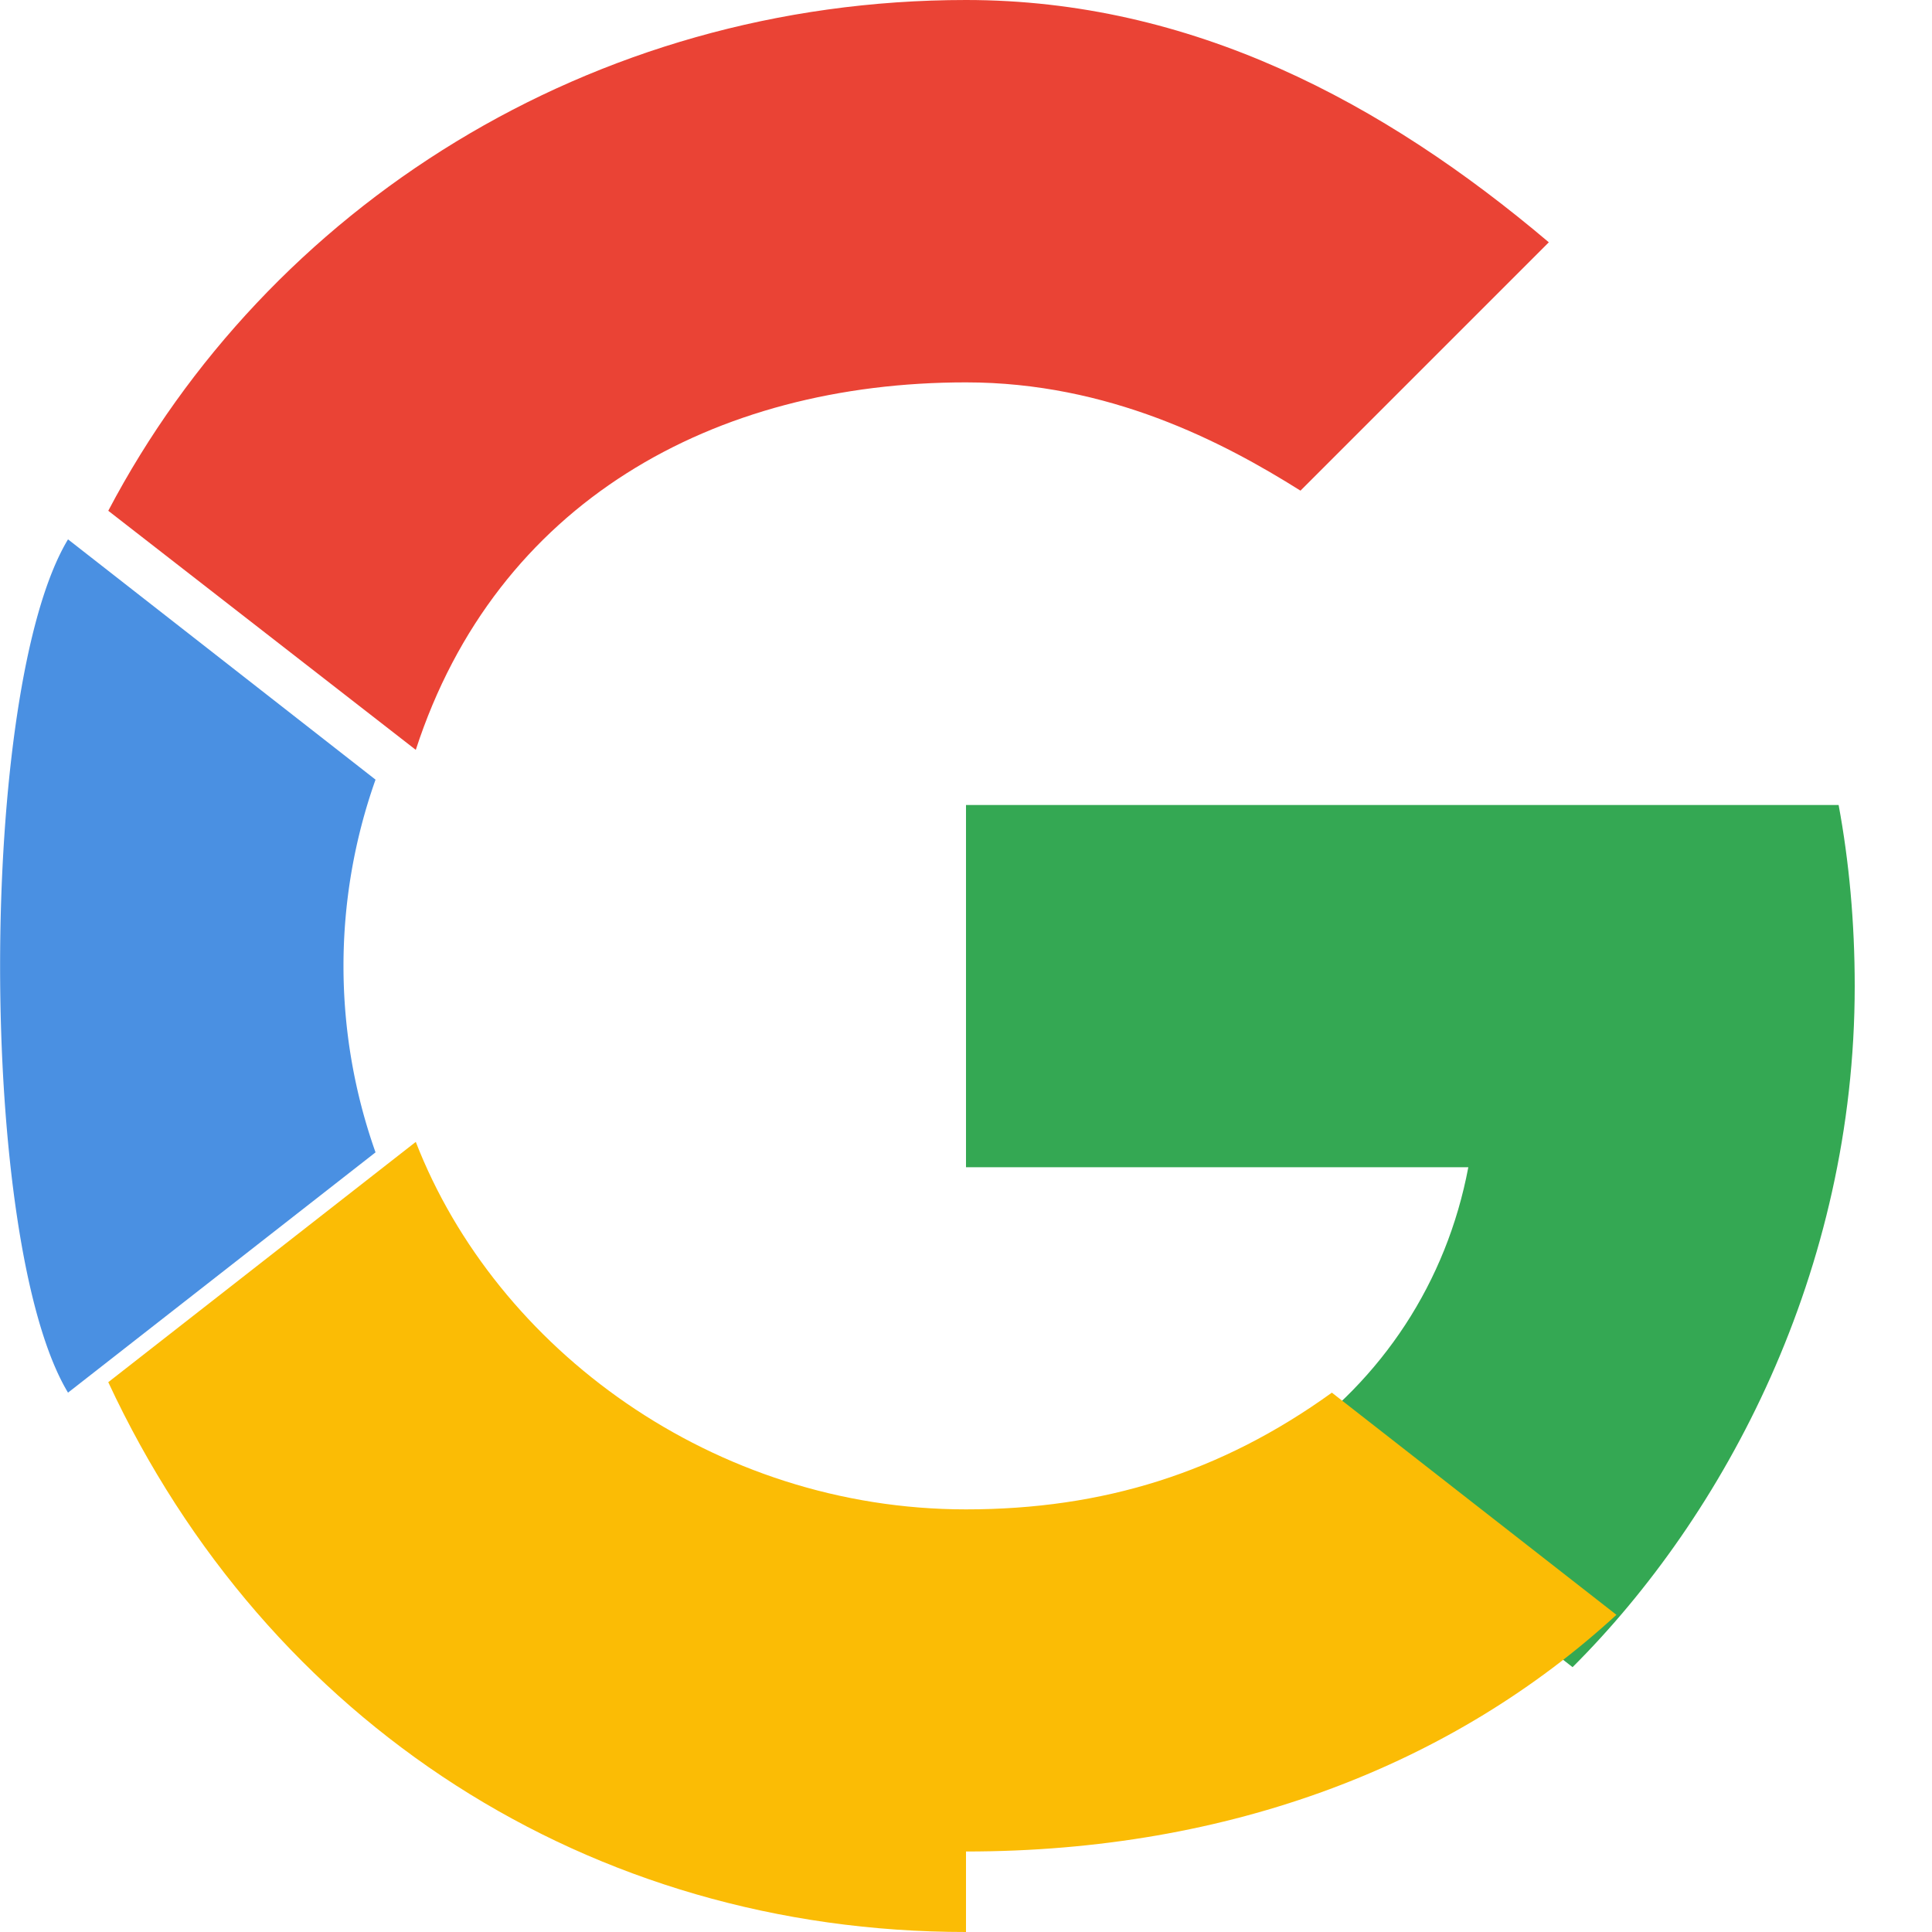
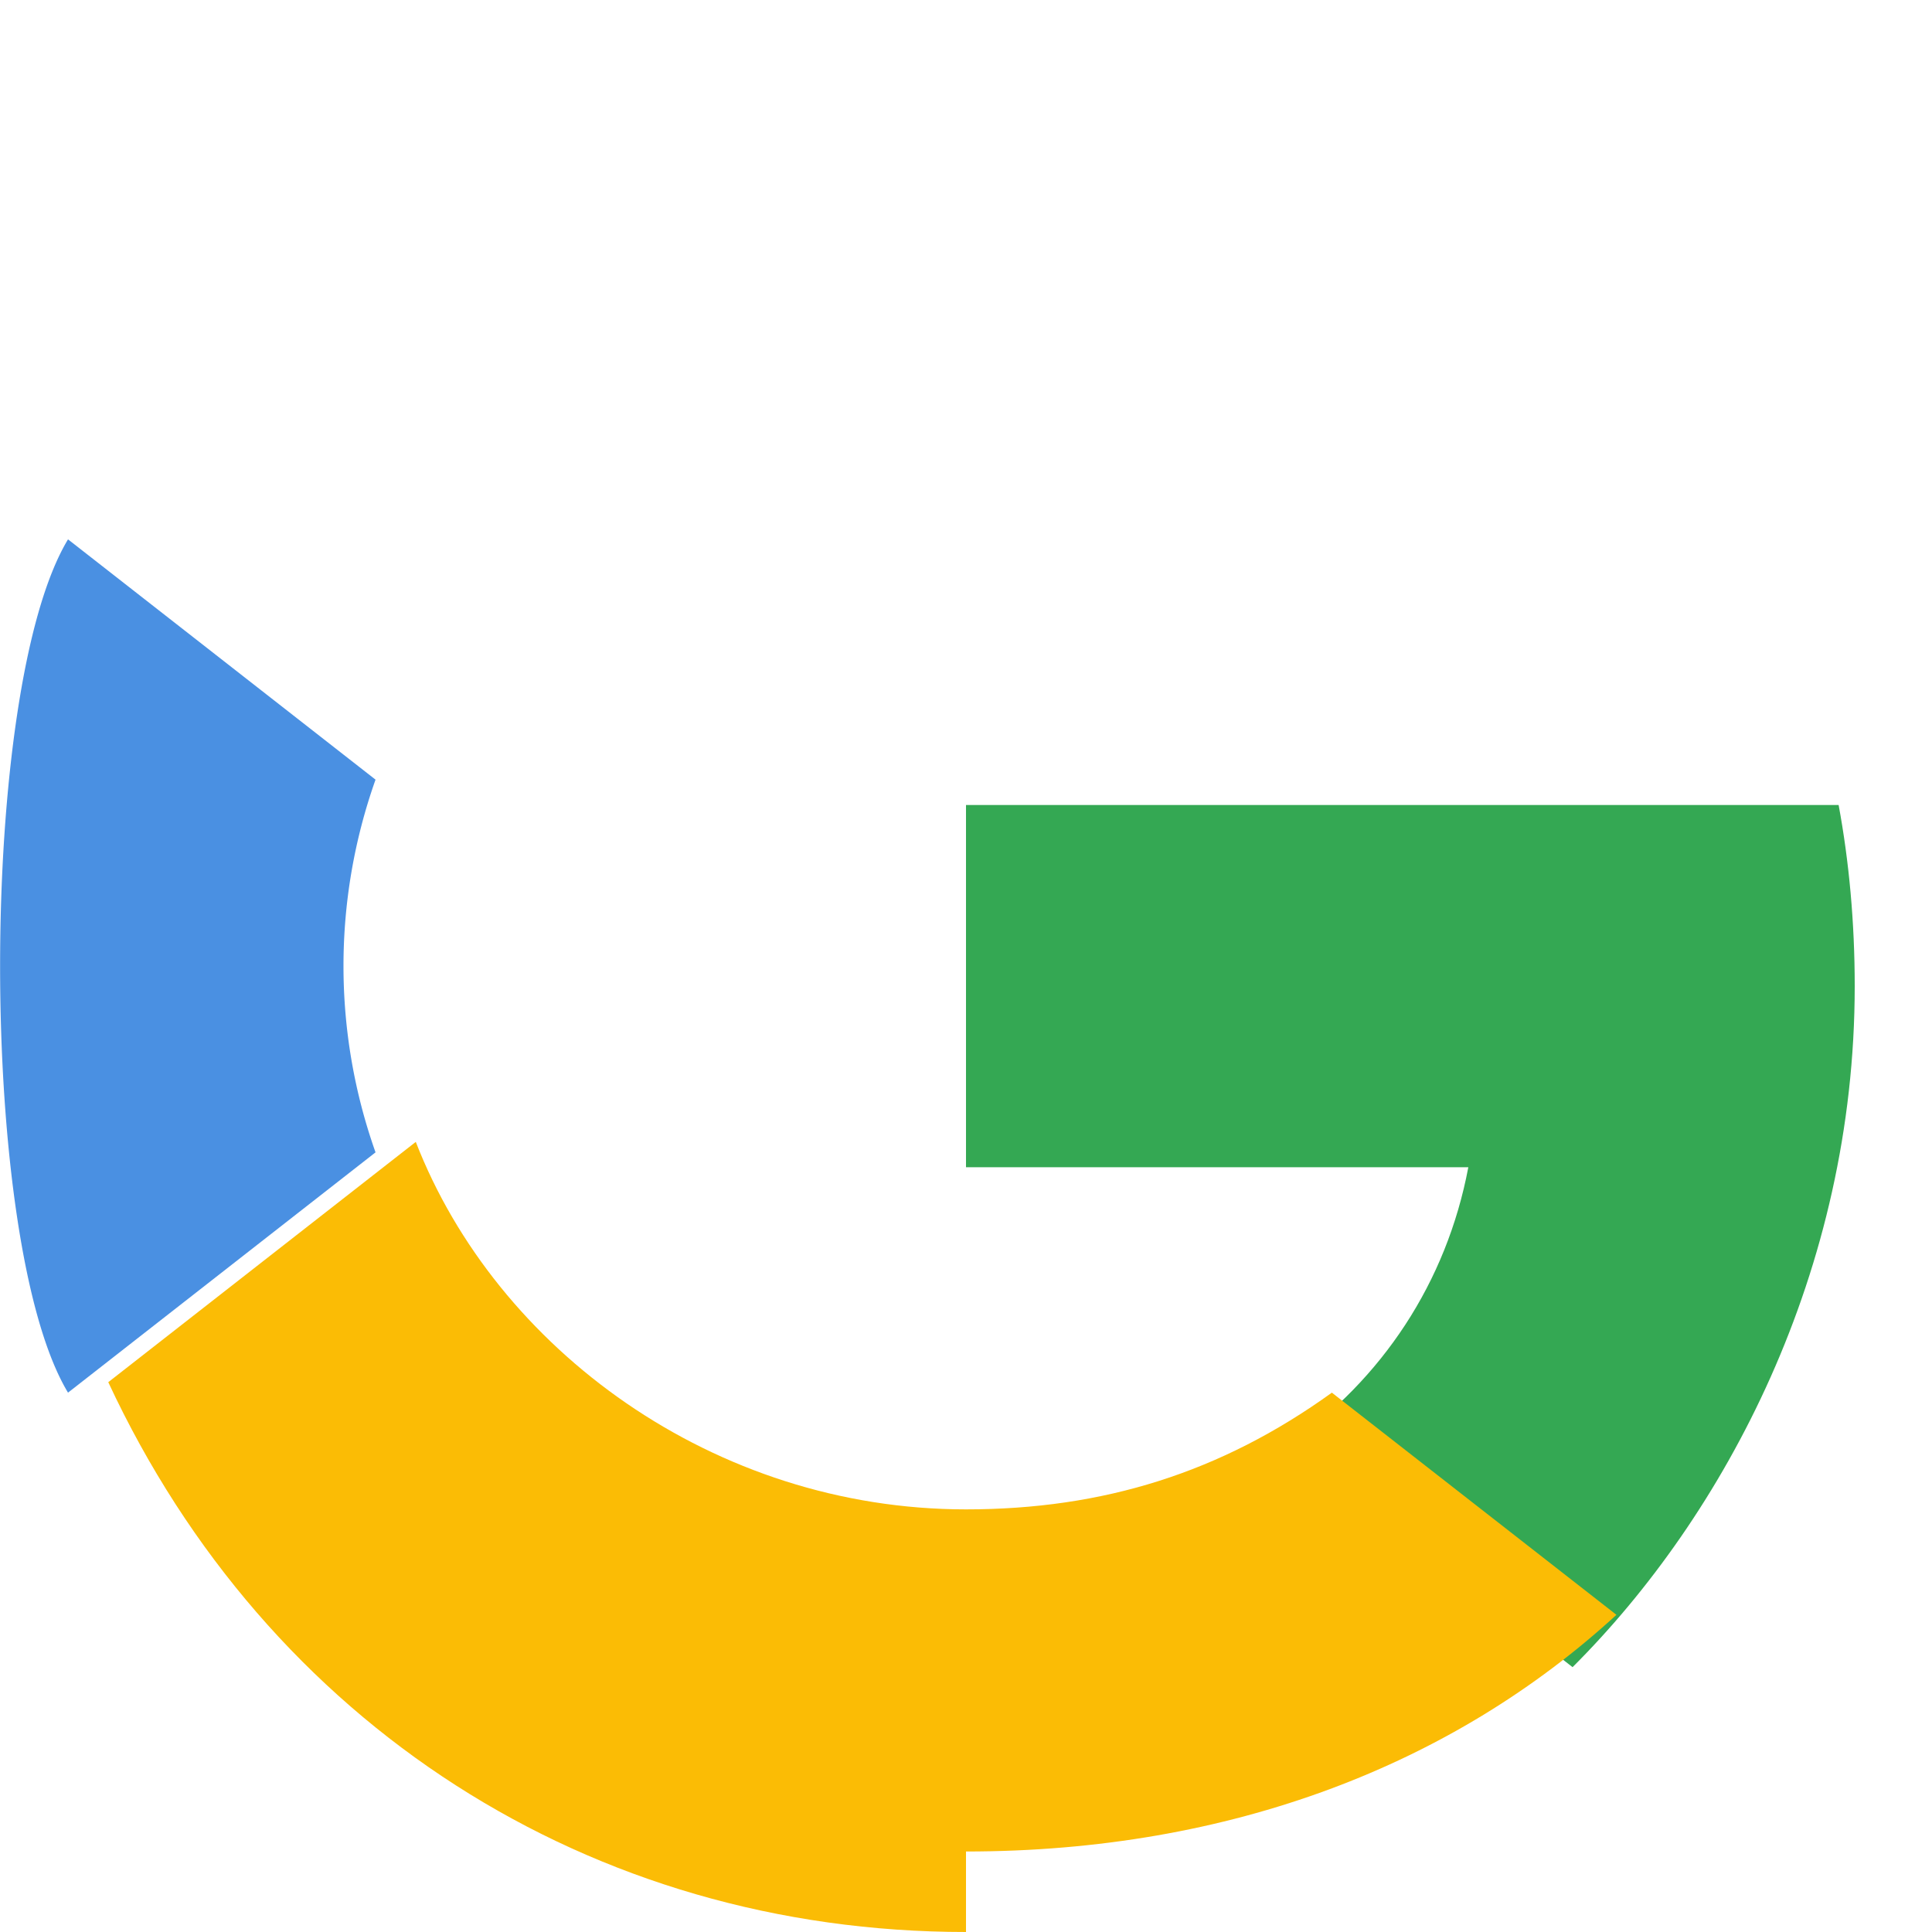
<svg xmlns="http://www.w3.org/2000/svg" viewBox="0 0 48 48" width="24" height="24">
-   <path fill="#EA4335" d="M24 9.5c3.54 0 6.37 1.47 8.31 2.69l6.17-6.17C34.36 2.53 29.59 0 24 0 14.66 0 6.65 5.16 2.69 12.69l7.64 5.94C12.33 12.48 17.74 9.5 24 9.5z" />
  <path fill="#34A853" d="M46.08 24.5c0-1.58-.14-3.1-.4-4.5H24v9h12.48c-.54 2.86-2.14 5.27-4.48 6.9l7.07 5.52C42.85 37.65 46.08 31.6 46.08 24.5z" />
  <path fill="#4A90E2" d="M9.33 28.63a13.86 13.86 0 0 1 0-9.26L1.69 13.4C-.56 17.13-.56 30.87 1.69 34.6l7.64-5.97z" />
  <path fill="#FBBC05" d="M24 46c6.59 0 12.12-2.17 16.16-5.88l-7.07-5.52C30.33 36.59 27.4 37.5 24 37.5c-6.26 0-11.67-3.98-13.67-9.13l-7.64 5.97C6.65 42.84 14.66 48 24 48z" />
  <path fill="none" d="M0 0h48v48H0z" />
</svg>